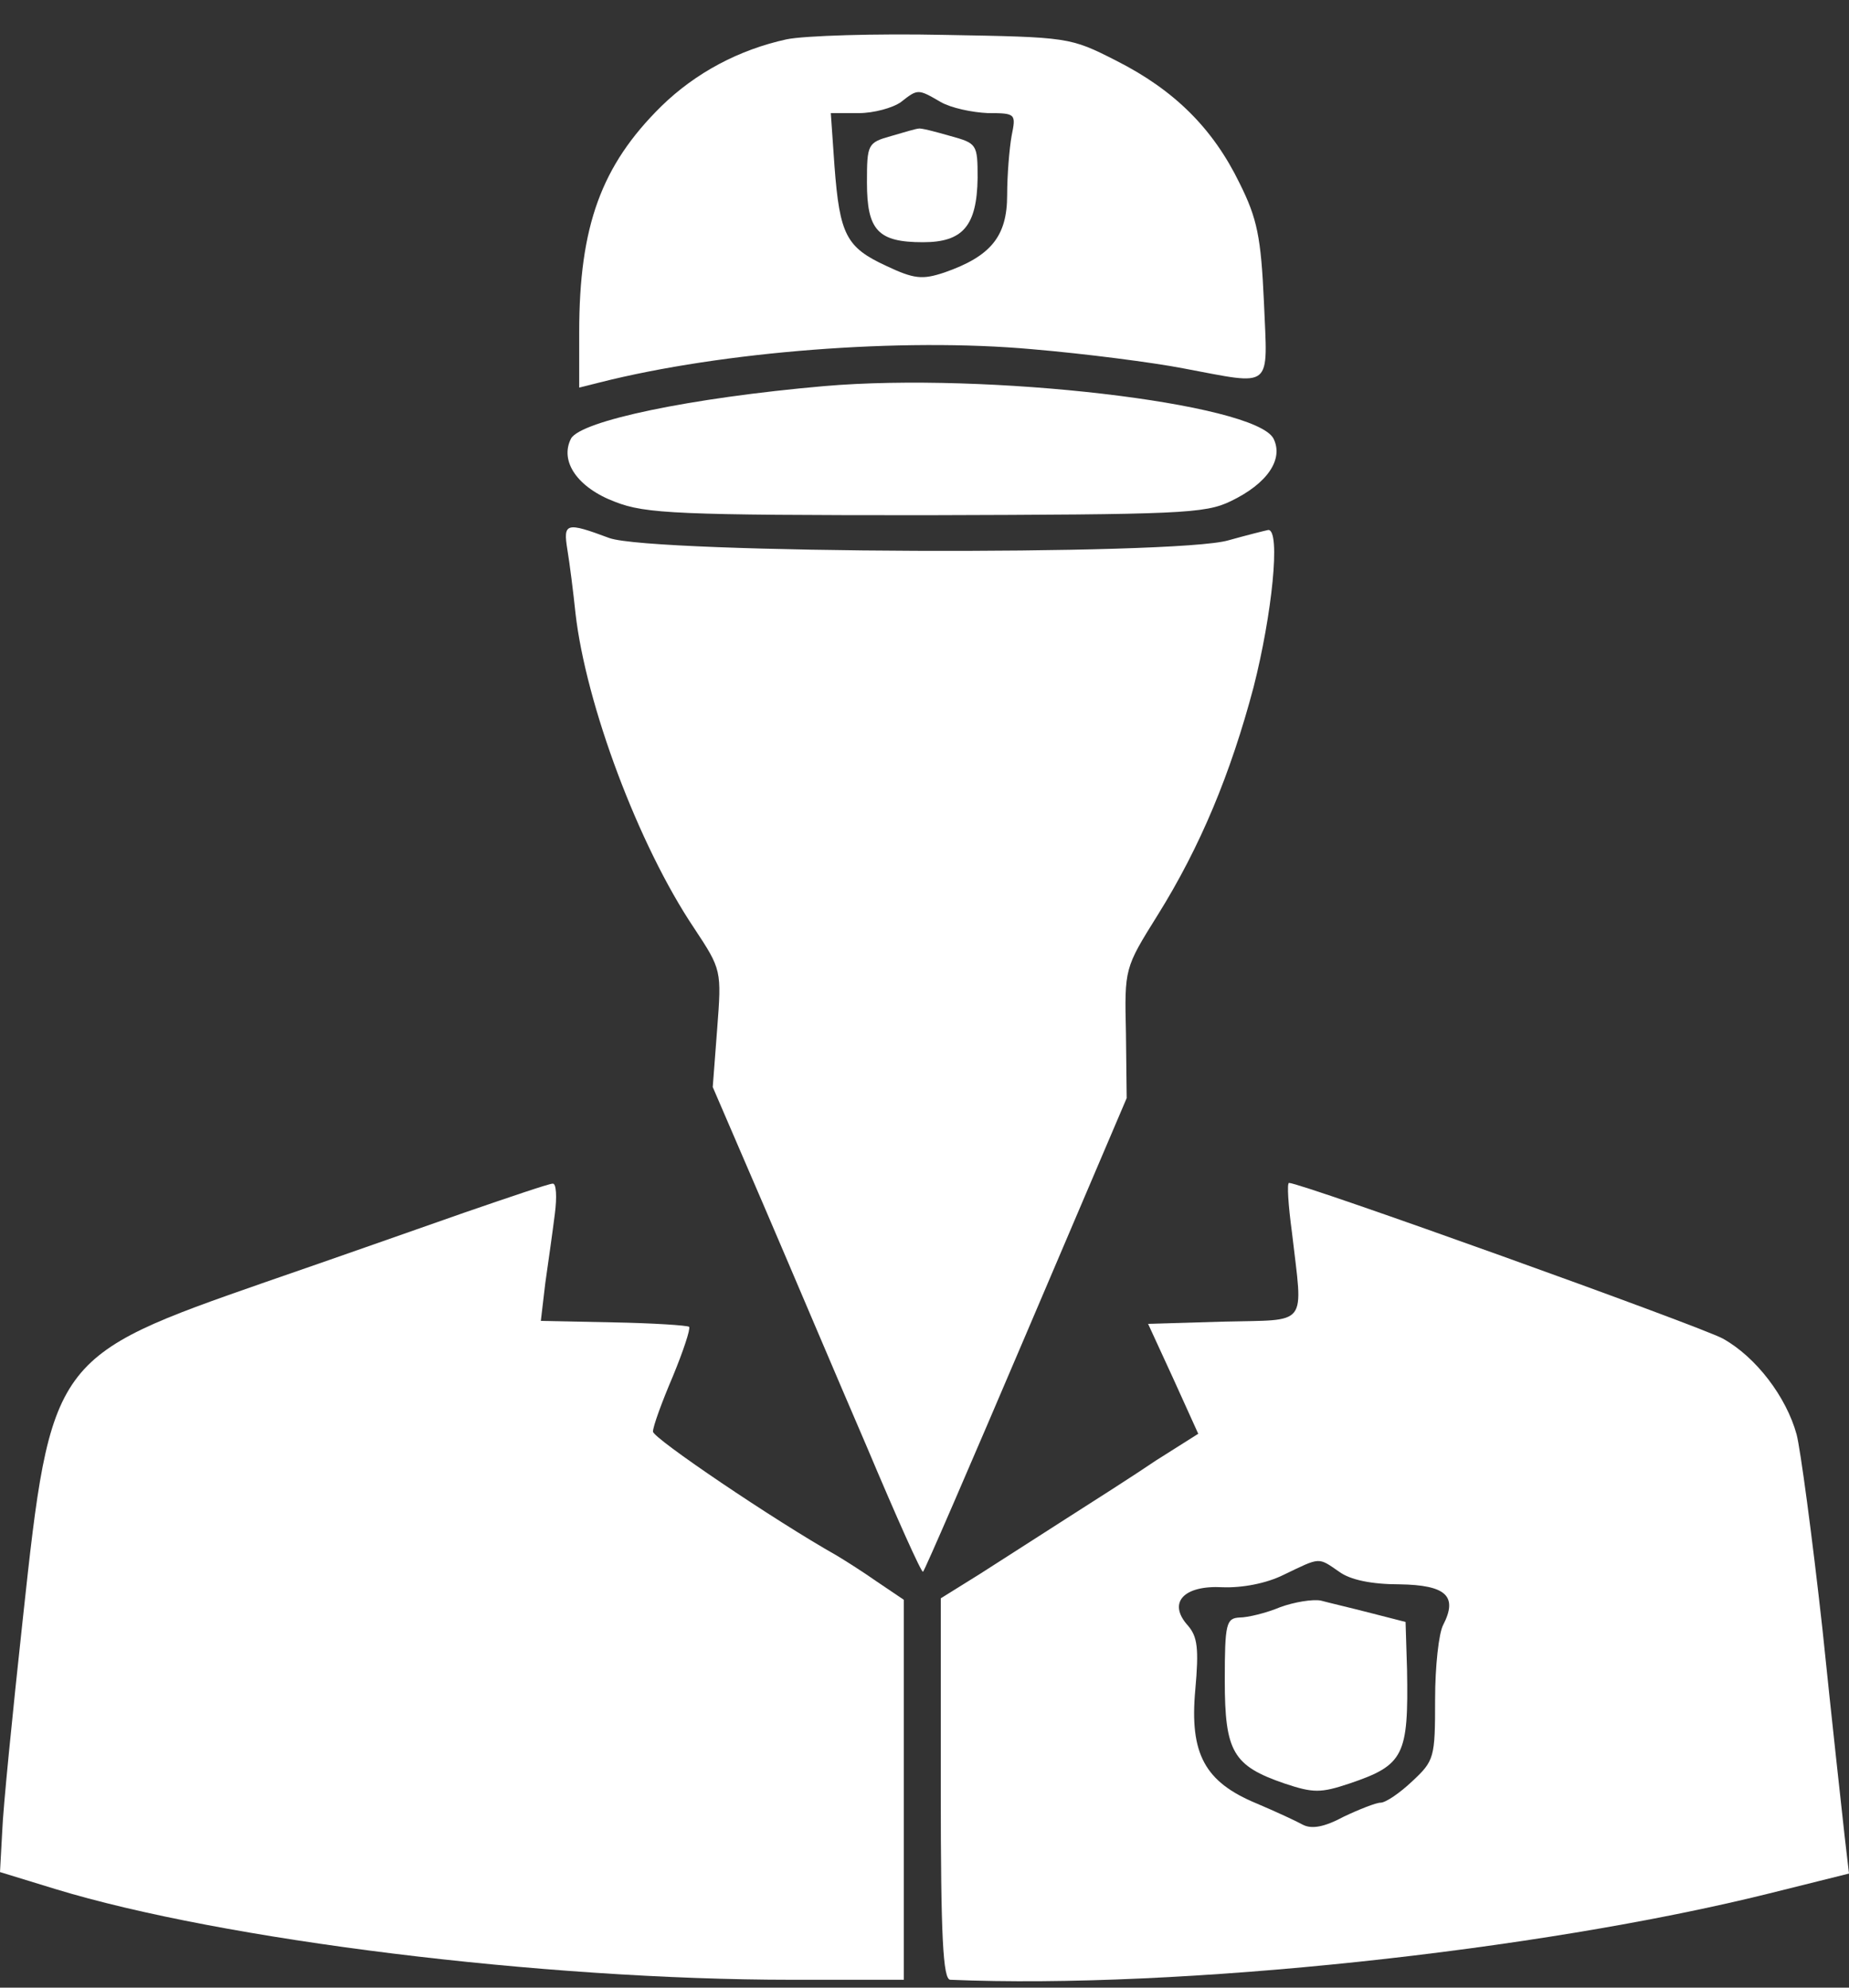
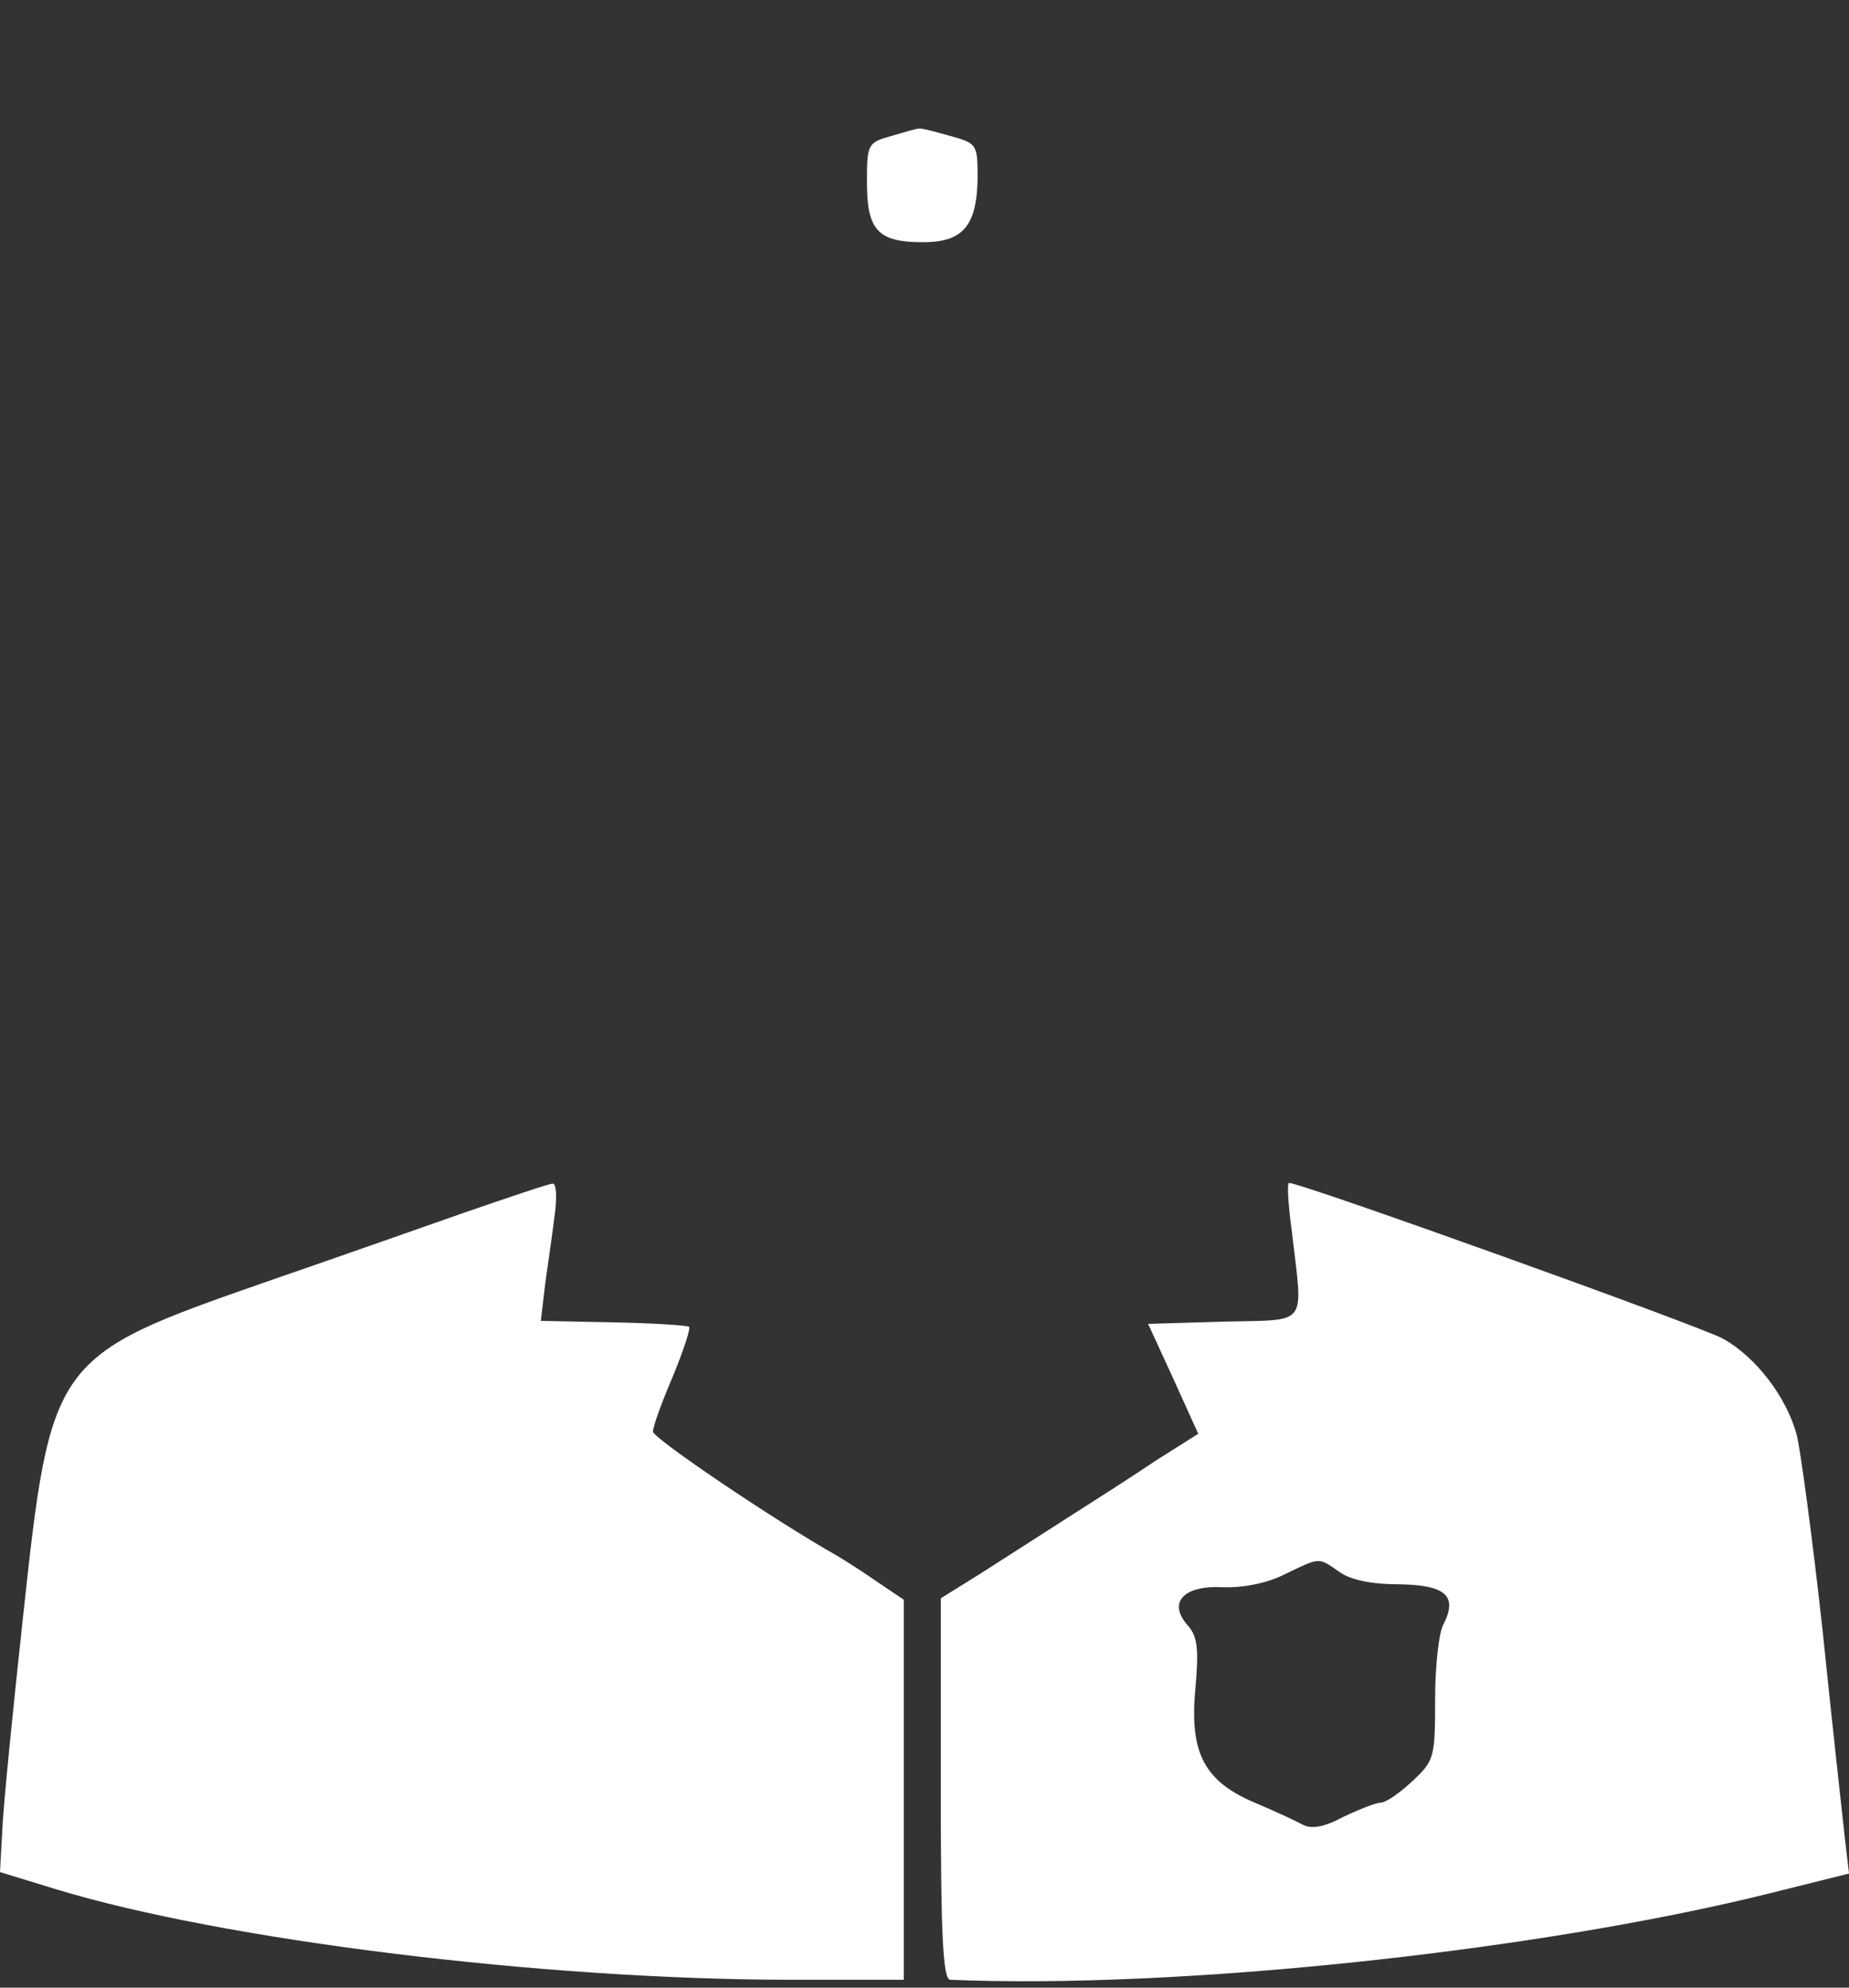
<svg xmlns="http://www.w3.org/2000/svg" width="40" height="43" viewBox="0 0 40 43" fill="none">
  <rect x="0" y="0" width="40" height="43" fill="#333333" stroke="none" />
-   <path d="M17.015 0.851C15.994 1.074 15.052 1.569 14.302 2.303C13.009 3.58 12.53 4.889 12.53 7.188V8.385L12.977 8.273C15.627 7.603 19.506 7.299 22.331 7.555C23.464 7.651 24.948 7.842 25.603 7.97C27.566 8.337 27.422 8.449 27.343 6.533C27.279 5.129 27.199 4.73 26.816 3.963C26.241 2.782 25.411 1.952 24.15 1.314C23.145 0.803 23.129 0.803 20.431 0.755C18.947 0.723 17.399 0.771 17.015 0.851ZM20.352 2.208C20.575 2.335 21.022 2.431 21.373 2.447C21.98 2.447 21.98 2.463 21.884 2.942C21.836 3.213 21.788 3.788 21.788 4.219C21.788 5.113 21.437 5.544 20.431 5.895C19.953 6.054 19.777 6.038 19.17 5.751C18.308 5.352 18.165 5.081 18.053 3.596L17.973 2.447H18.58C18.899 2.447 19.314 2.335 19.49 2.208C19.857 1.92 19.857 1.92 20.352 2.208Z" fill="white" />
  <path d="M19.282 2.942C18.771 3.085 18.755 3.117 18.755 3.947C18.755 4.985 18.994 5.24 19.968 5.24C20.83 5.24 21.133 4.889 21.149 3.852C21.149 3.117 21.133 3.101 20.559 2.942C20.223 2.846 19.92 2.766 19.872 2.782C19.824 2.782 19.553 2.862 19.282 2.942Z" fill="white" />
-   <path d="M17.829 8.353C14.924 8.608 12.577 9.103 12.354 9.486C12.099 9.981 12.498 10.555 13.312 10.859C13.966 11.114 14.668 11.146 20.032 11.146C25.522 11.13 26.065 11.114 26.624 10.843C27.422 10.46 27.773 9.933 27.549 9.486C27.134 8.72 21.34 8.049 17.829 8.353Z" fill="white" />
-   <path d="M12.275 11.896C12.323 12.184 12.402 12.806 12.45 13.269C12.674 15.232 13.807 18.281 15.02 20.085C15.611 20.979 15.611 20.994 15.515 22.256L15.419 23.517L16.505 26.038C17.095 27.411 18.101 29.789 18.755 31.306C19.394 32.822 19.936 34.035 19.968 34.003C20 33.987 21.006 31.657 22.203 28.848L24.374 23.756L24.358 22.351C24.326 20.947 24.326 20.947 25.044 19.797C25.97 18.313 26.624 16.733 27.119 14.865C27.518 13.301 27.71 11.465 27.438 11.465C27.359 11.481 26.976 11.577 26.576 11.689C25.443 12.024 14.142 11.976 13.185 11.641C12.243 11.29 12.179 11.306 12.275 11.896Z" fill="white" />
  <path d="M10.056 26.23C9.098 26.565 7.151 27.252 5.762 27.73C1.133 29.342 1.101 29.39 0.495 35.009C0.271 37.068 0.064 39.143 0.048 39.622L0 40.5L1.197 40.867C4.804 41.968 11.732 42.83 17.127 42.83H19.553V38.712V34.61L18.962 34.211C18.643 33.987 18.26 33.748 18.101 33.652C16.744 32.886 14.126 31.114 14.126 30.971C14.126 30.859 14.318 30.332 14.557 29.773C14.78 29.231 14.94 28.752 14.908 28.704C14.86 28.672 14.126 28.624 13.264 28.608L11.7 28.576L11.796 27.762C11.86 27.315 11.955 26.645 12.003 26.262C12.051 25.895 12.035 25.591 11.955 25.607C11.876 25.607 11.03 25.895 10.056 26.23Z" fill="white" />
  <path d="M27.949 26.661C28.189 28.736 28.332 28.544 26.465 28.592L24.837 28.64L25.38 29.821L25.922 31.018L25.012 31.593C24.518 31.928 23.64 32.487 23.065 32.854C22.49 33.221 21.645 33.764 21.198 34.051L20.352 34.578V38.712C20.352 41.888 20.399 42.83 20.559 42.83C25.491 43.038 33.265 42.208 38.276 40.962L40 40.532L39.905 39.718C39.857 39.286 39.633 37.259 39.426 35.248C39.202 33.221 38.947 31.338 38.867 31.034C38.644 30.22 37.989 29.358 37.271 28.959C36.776 28.688 28.157 25.591 27.886 25.591C27.838 25.591 27.869 26.07 27.949 26.661ZM28.971 34.003C29.21 34.179 29.673 34.275 30.28 34.275C31.285 34.291 31.541 34.53 31.221 35.153C31.126 35.328 31.046 36.046 31.046 36.765C31.046 38.026 31.03 38.089 30.551 38.536C30.28 38.792 29.977 38.999 29.865 38.999C29.769 38.999 29.402 39.143 29.067 39.303C28.652 39.526 28.38 39.574 28.189 39.478C28.045 39.398 27.598 39.191 27.183 39.015C26.066 38.552 25.731 37.946 25.858 36.557C25.938 35.663 25.906 35.408 25.699 35.168C25.252 34.674 25.603 34.291 26.449 34.338C26.864 34.354 27.391 34.259 27.774 34.067C28.572 33.684 28.508 33.684 28.971 34.003Z" fill="white" />
-   <path d="M27.693 34.77C27.39 34.897 26.991 34.993 26.815 34.993C26.528 35.009 26.496 35.121 26.496 36.35C26.496 37.898 26.672 38.201 27.789 38.584C28.412 38.792 28.571 38.792 29.194 38.584C30.375 38.185 30.471 37.978 30.439 36.126L30.407 35.089L29.657 34.897C29.226 34.785 28.747 34.674 28.571 34.626C28.395 34.594 27.997 34.658 27.693 34.77Z" fill="white" />
</svg>